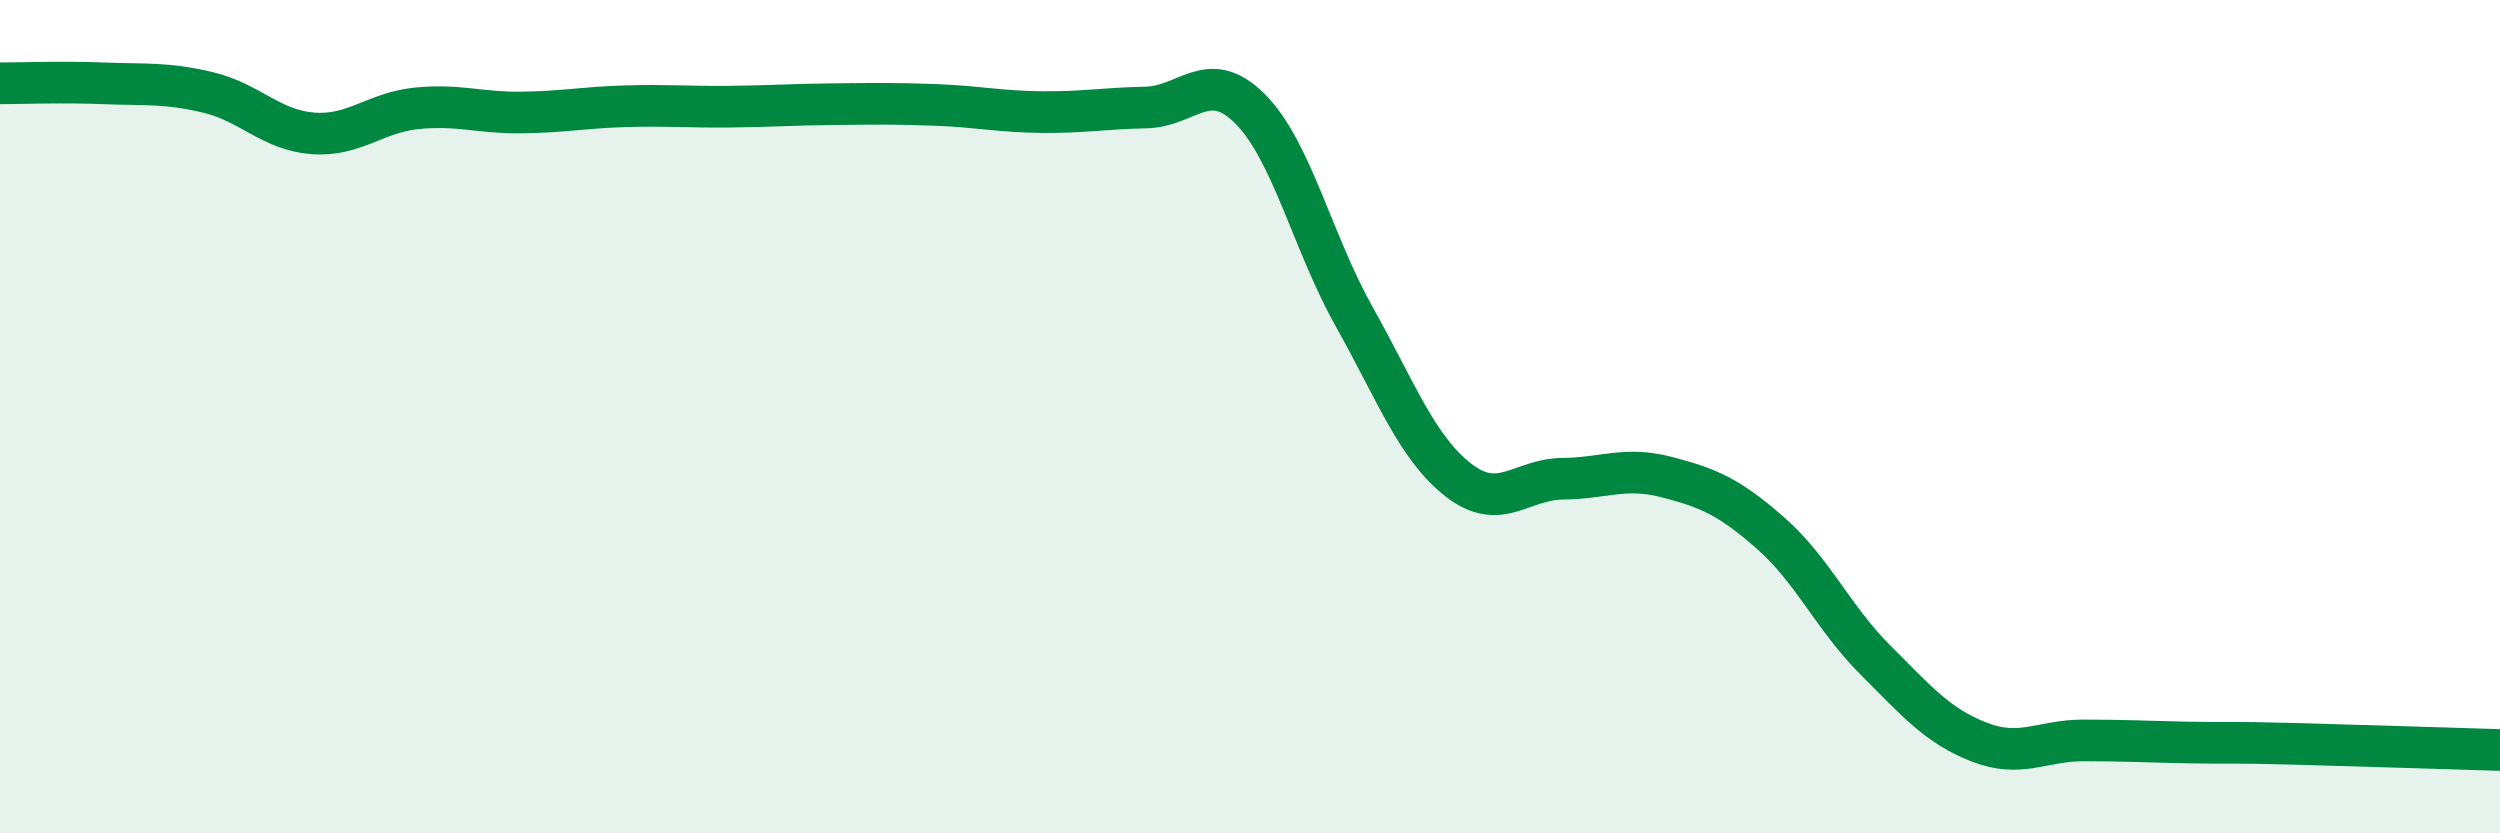
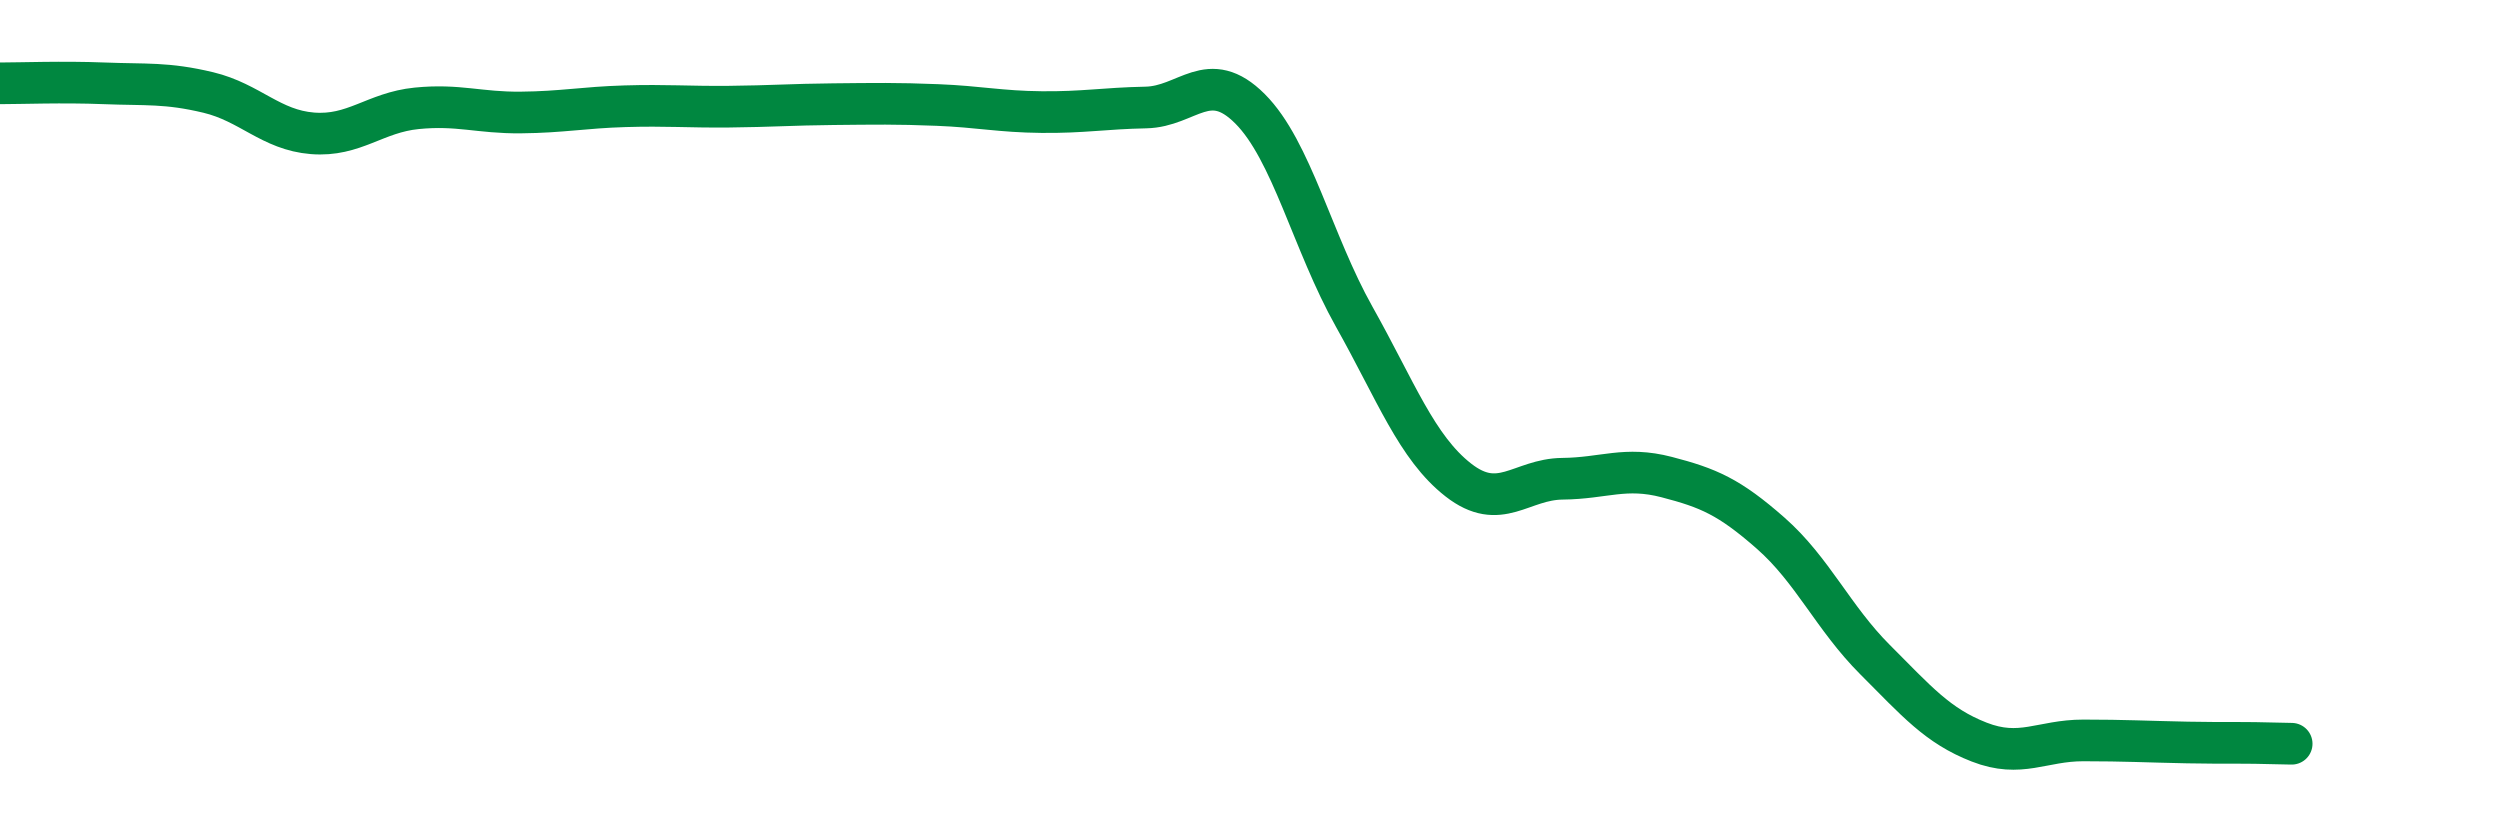
<svg xmlns="http://www.w3.org/2000/svg" width="60" height="20" viewBox="0 0 60 20">
-   <path d="M 0,2 C 0.5,2 1.5,1.96 2.5,2 C 3.5,2.04 4,1.98 5,2.22 C 6,2.46 6.5,3.12 7.5,3.2 C 8.5,3.28 9,2.7 10,2.6 C 11,2.5 11.5,2.71 12.5,2.7 C 13.5,2.69 14,2.58 15,2.55 C 16,2.52 16.5,2.57 17.5,2.56 C 18.5,2.55 19,2.51 20,2.5 C 21,2.49 21.5,2.48 22.5,2.52 C 23.5,2.56 24,2.68 25,2.69 C 26,2.7 26.5,2.6 27.5,2.58 C 28.5,2.56 29,1.61 30,2.61 C 31,3.61 31.5,5.82 32.5,7.6 C 33.5,9.38 34,10.74 35,11.52 C 36,12.3 36.5,11.5 37.5,11.49 C 38.5,11.48 39,11.19 40,11.45 C 41,11.71 41.5,11.92 42.5,12.8 C 43.5,13.68 44,14.83 45,15.83 C 46,16.83 46.5,17.42 47.5,17.81 C 48.5,18.2 49,17.77 50,17.77 C 51,17.77 51.5,17.8 52.5,17.82 C 53.5,17.84 53.5,17.81 55,17.85 C 56.5,17.89 59,17.97 60,18L60 20L0 20Z" fill="#008740" opacity="0.1" stroke-linecap="round" stroke-linejoin="round" />
-   <path d="M 0,2 C 0.5,2 1.5,1.96 2.5,2 C 3.5,2.04 4,1.98 5,2.22 C 6,2.46 6.5,3.12 7.5,3.2 C 8.5,3.28 9,2.7 10,2.6 C 11,2.5 11.5,2.71 12.5,2.7 C 13.5,2.69 14,2.58 15,2.55 C 16,2.52 16.5,2.57 17.5,2.56 C 18.5,2.55 19,2.51 20,2.5 C 21,2.49 21.5,2.48 22.5,2.52 C 23.5,2.56 24,2.68 25,2.69 C 26,2.7 26.5,2.6 27.5,2.58 C 28.5,2.56 29,1.61 30,2.61 C 31,3.61 31.5,5.82 32.5,7.6 C 33.5,9.38 34,10.74 35,11.52 C 36,12.3 36.5,11.5 37.5,11.49 C 38.5,11.48 39,11.19 40,11.45 C 41,11.71 41.5,11.92 42.5,12.8 C 43.5,13.68 44,14.83 45,15.83 C 46,16.83 46.5,17.42 47.5,17.81 C 48.5,18.2 49,17.77 50,17.77 C 51,17.77 51.5,17.8 52.5,17.82 C 53.5,17.84 53.5,17.81 55,17.85 C 56.5,17.89 59,17.97 60,18" stroke="#008740" stroke-width="1" fill="none" stroke-linecap="round" stroke-linejoin="round" />
+   <path d="M 0,2 C 0.5,2 1.5,1.96 2.5,2 C 3.5,2.04 4,1.98 5,2.22 C 6,2.46 6.5,3.12 7.5,3.2 C 8.5,3.28 9,2.7 10,2.6 C 11,2.5 11.5,2.71 12.5,2.7 C 13.5,2.69 14,2.58 15,2.55 C 16,2.52 16.5,2.57 17.5,2.56 C 18.5,2.55 19,2.51 20,2.5 C 21,2.49 21.5,2.48 22.5,2.52 C 23.5,2.56 24,2.68 25,2.69 C 26,2.7 26.5,2.6 27.5,2.58 C 28.5,2.56 29,1.61 30,2.61 C 31,3.61 31.5,5.82 32.5,7.6 C 33.5,9.38 34,10.74 35,11.52 C 36,12.3 36.5,11.5 37.5,11.49 C 38.5,11.48 39,11.19 40,11.45 C 41,11.71 41.5,11.92 42.5,12.8 C 43.5,13.68 44,14.83 45,15.83 C 46,16.83 46.5,17.42 47.5,17.81 C 48.5,18.2 49,17.77 50,17.77 C 51,17.77 51.5,17.8 52.5,17.82 C 53.5,17.84 53.5,17.81 55,17.85 " stroke="#008740" stroke-width="1" fill="none" stroke-linecap="round" stroke-linejoin="round" />
</svg>